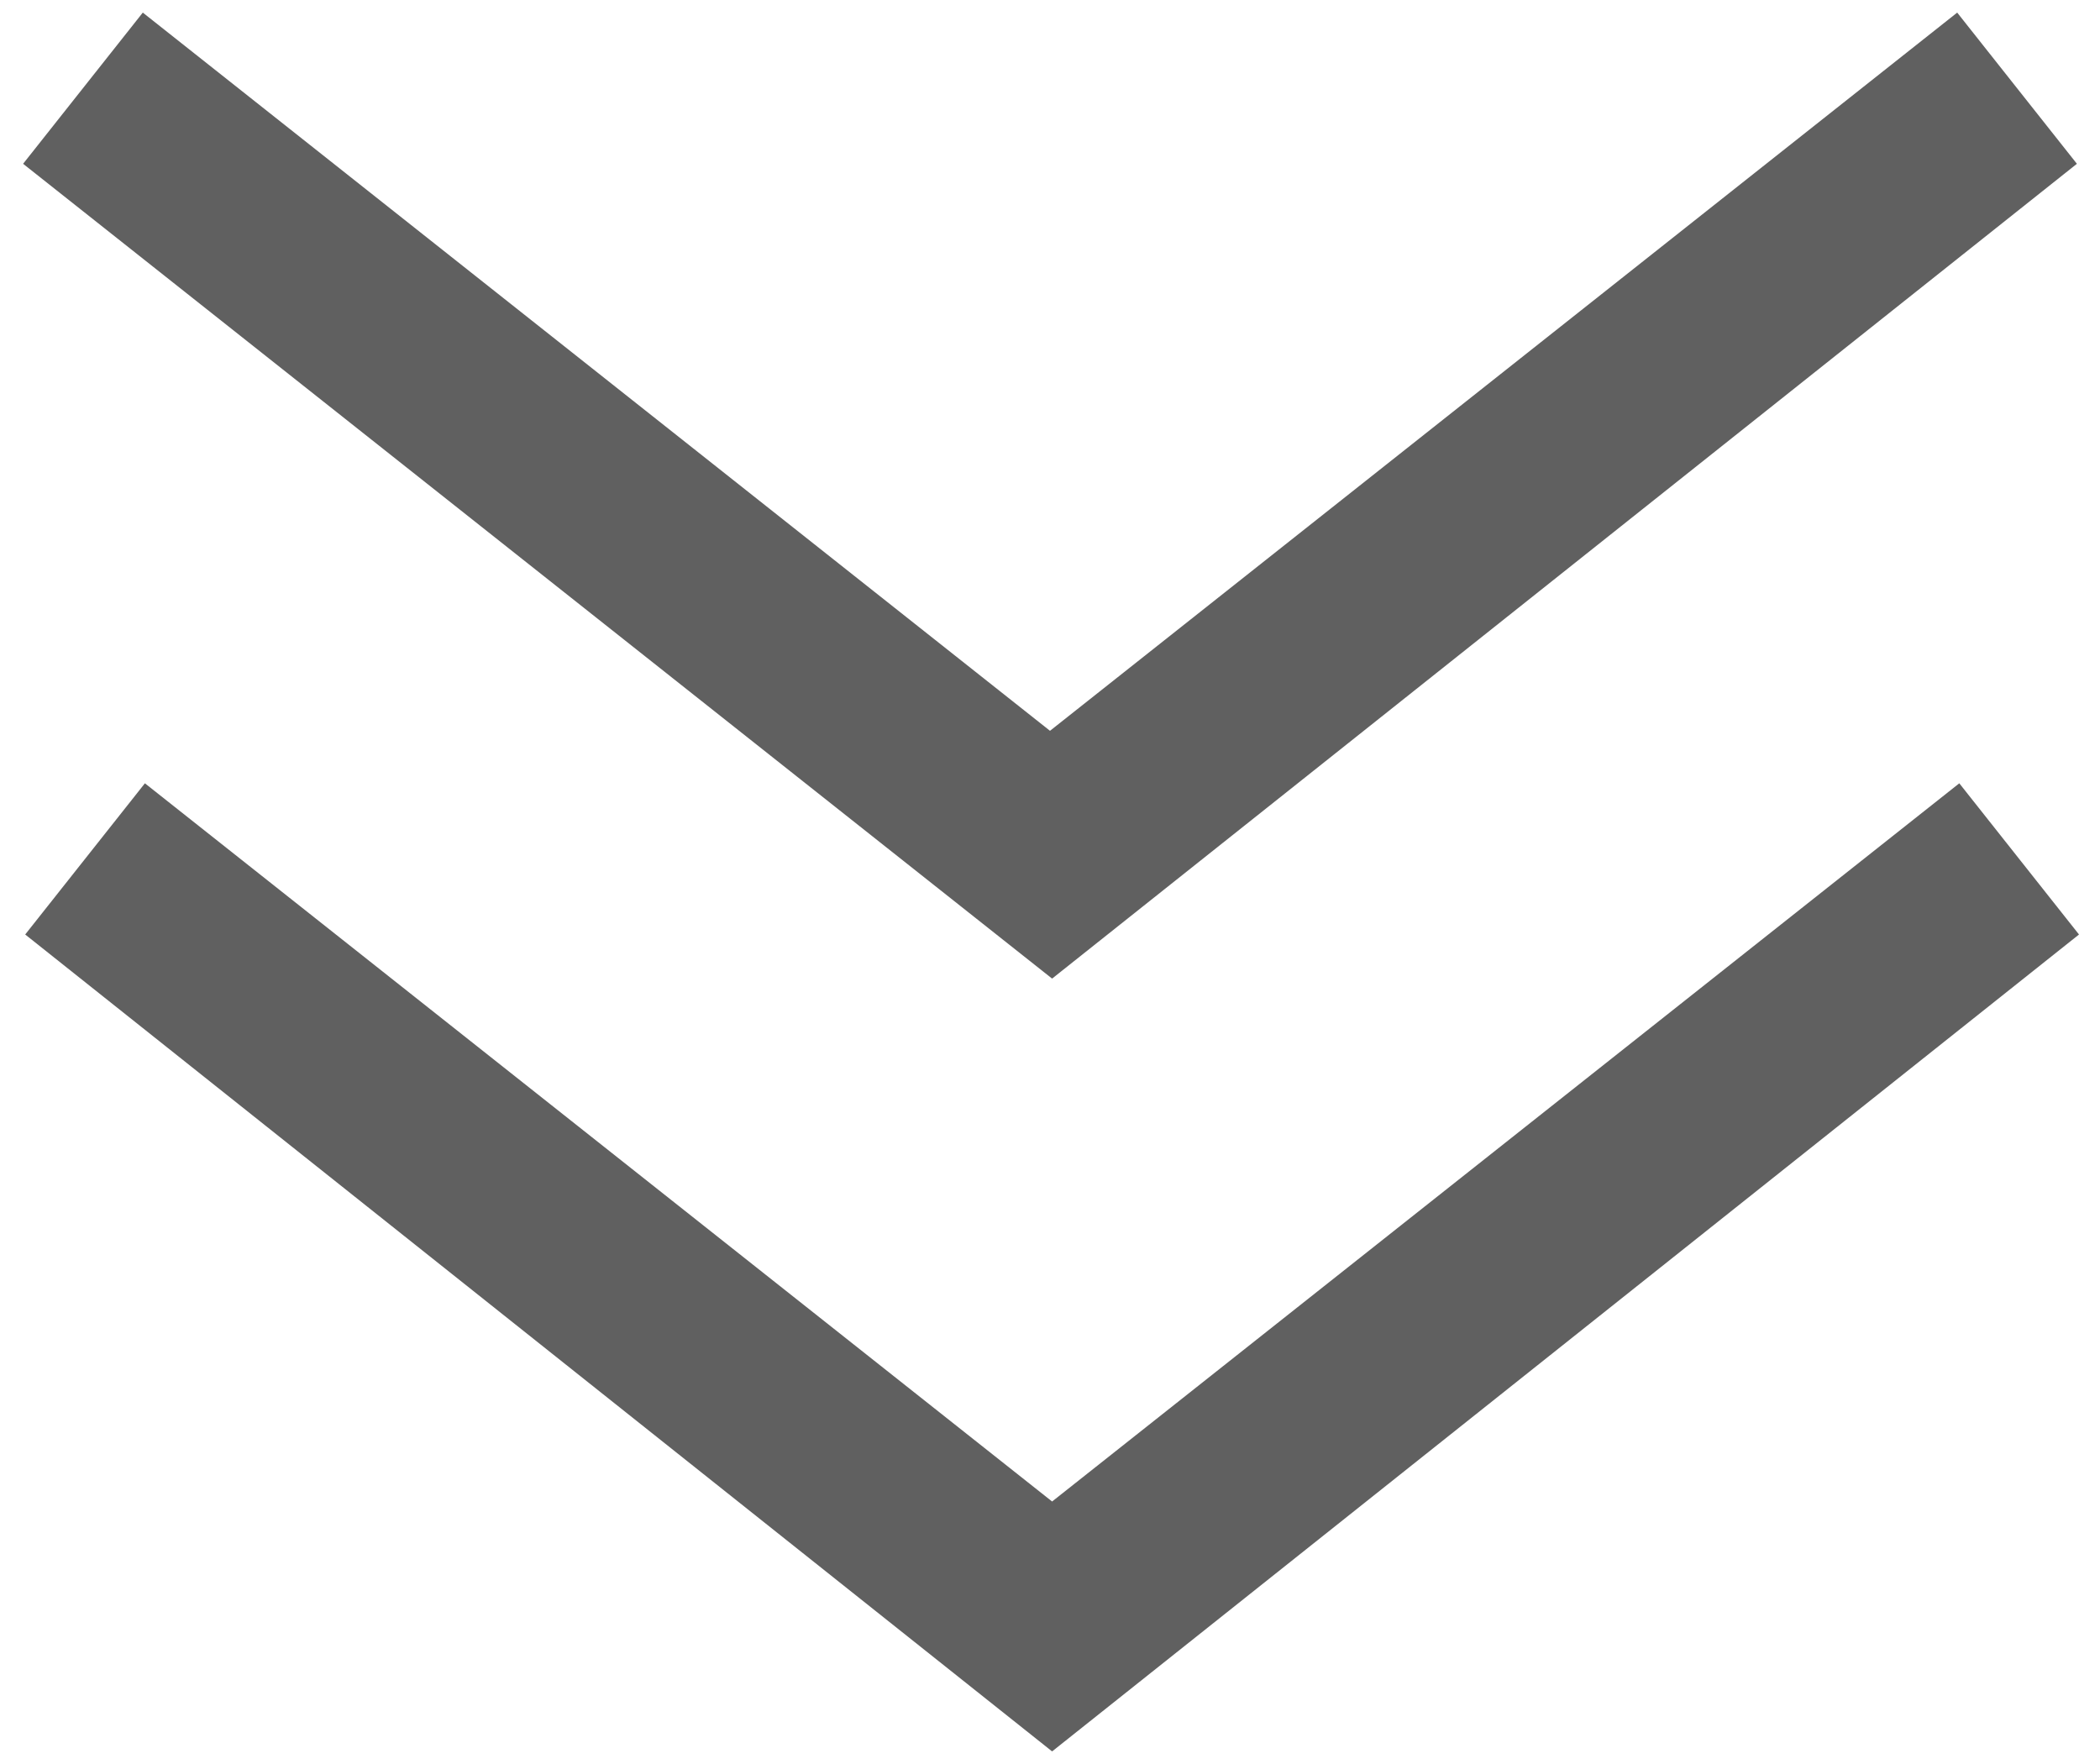
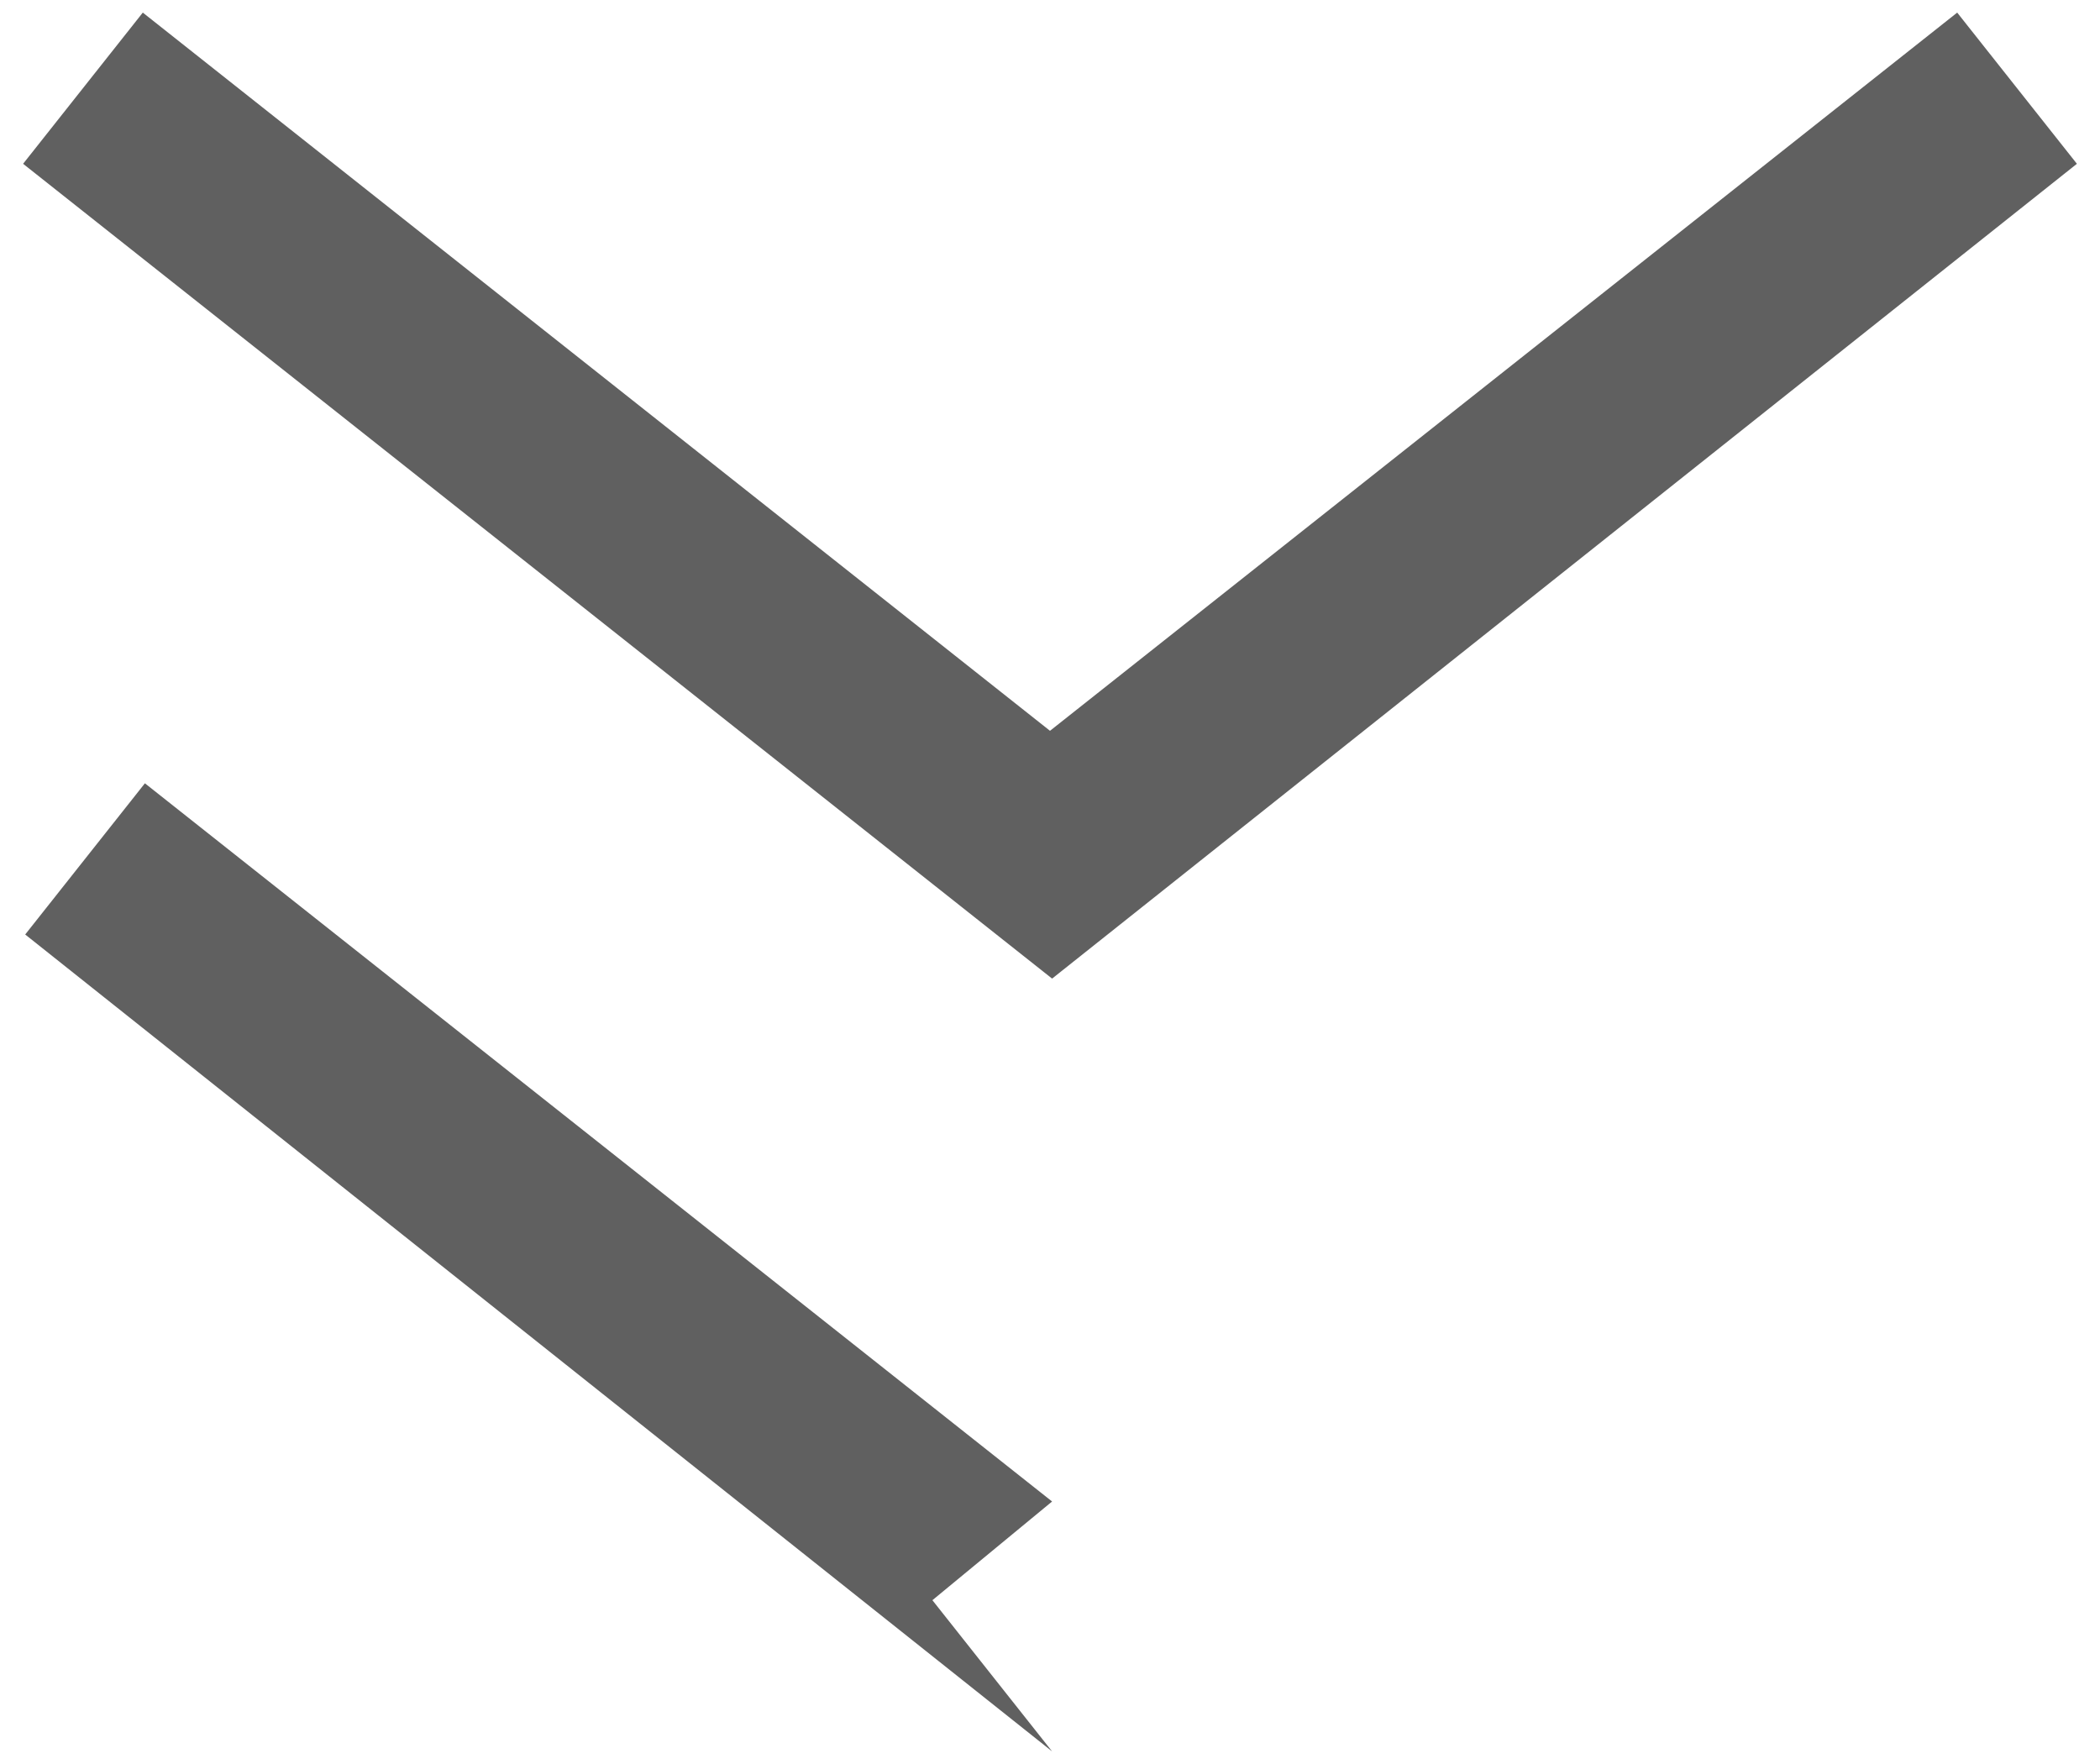
<svg xmlns="http://www.w3.org/2000/svg" version="1.1" id="Layer_1" x="0px" y="0px" viewBox="0 0 100 84" style="enable-background:new 0 0 100 84;" xml:space="preserve">
  <style type="text/css">
	.st0{fill:#606060;}
</style>
-   <path id="productHeaderDownPatch" class="st0" d="M50.1,46.6L1.1,7.8l5.7-7.2L50,34.8L93.2,0.6l5.7,7.2L50.1,46.6z M50.1,71.5  L6.9,37.3l-5.7,7.2l48.9,38.9L99,44.5l-5.7-7.2L50.1,71.5z" />
+   <path id="productHeaderDownPatch" class="st0" d="M50.1,46.6L1.1,7.8l5.7-7.2L50,34.8L93.2,0.6l5.7,7.2L50.1,46.6z M50.1,71.5  L6.9,37.3l-5.7,7.2l48.9,38.9l-5.7-7.2L50.1,71.5z" />
</svg>